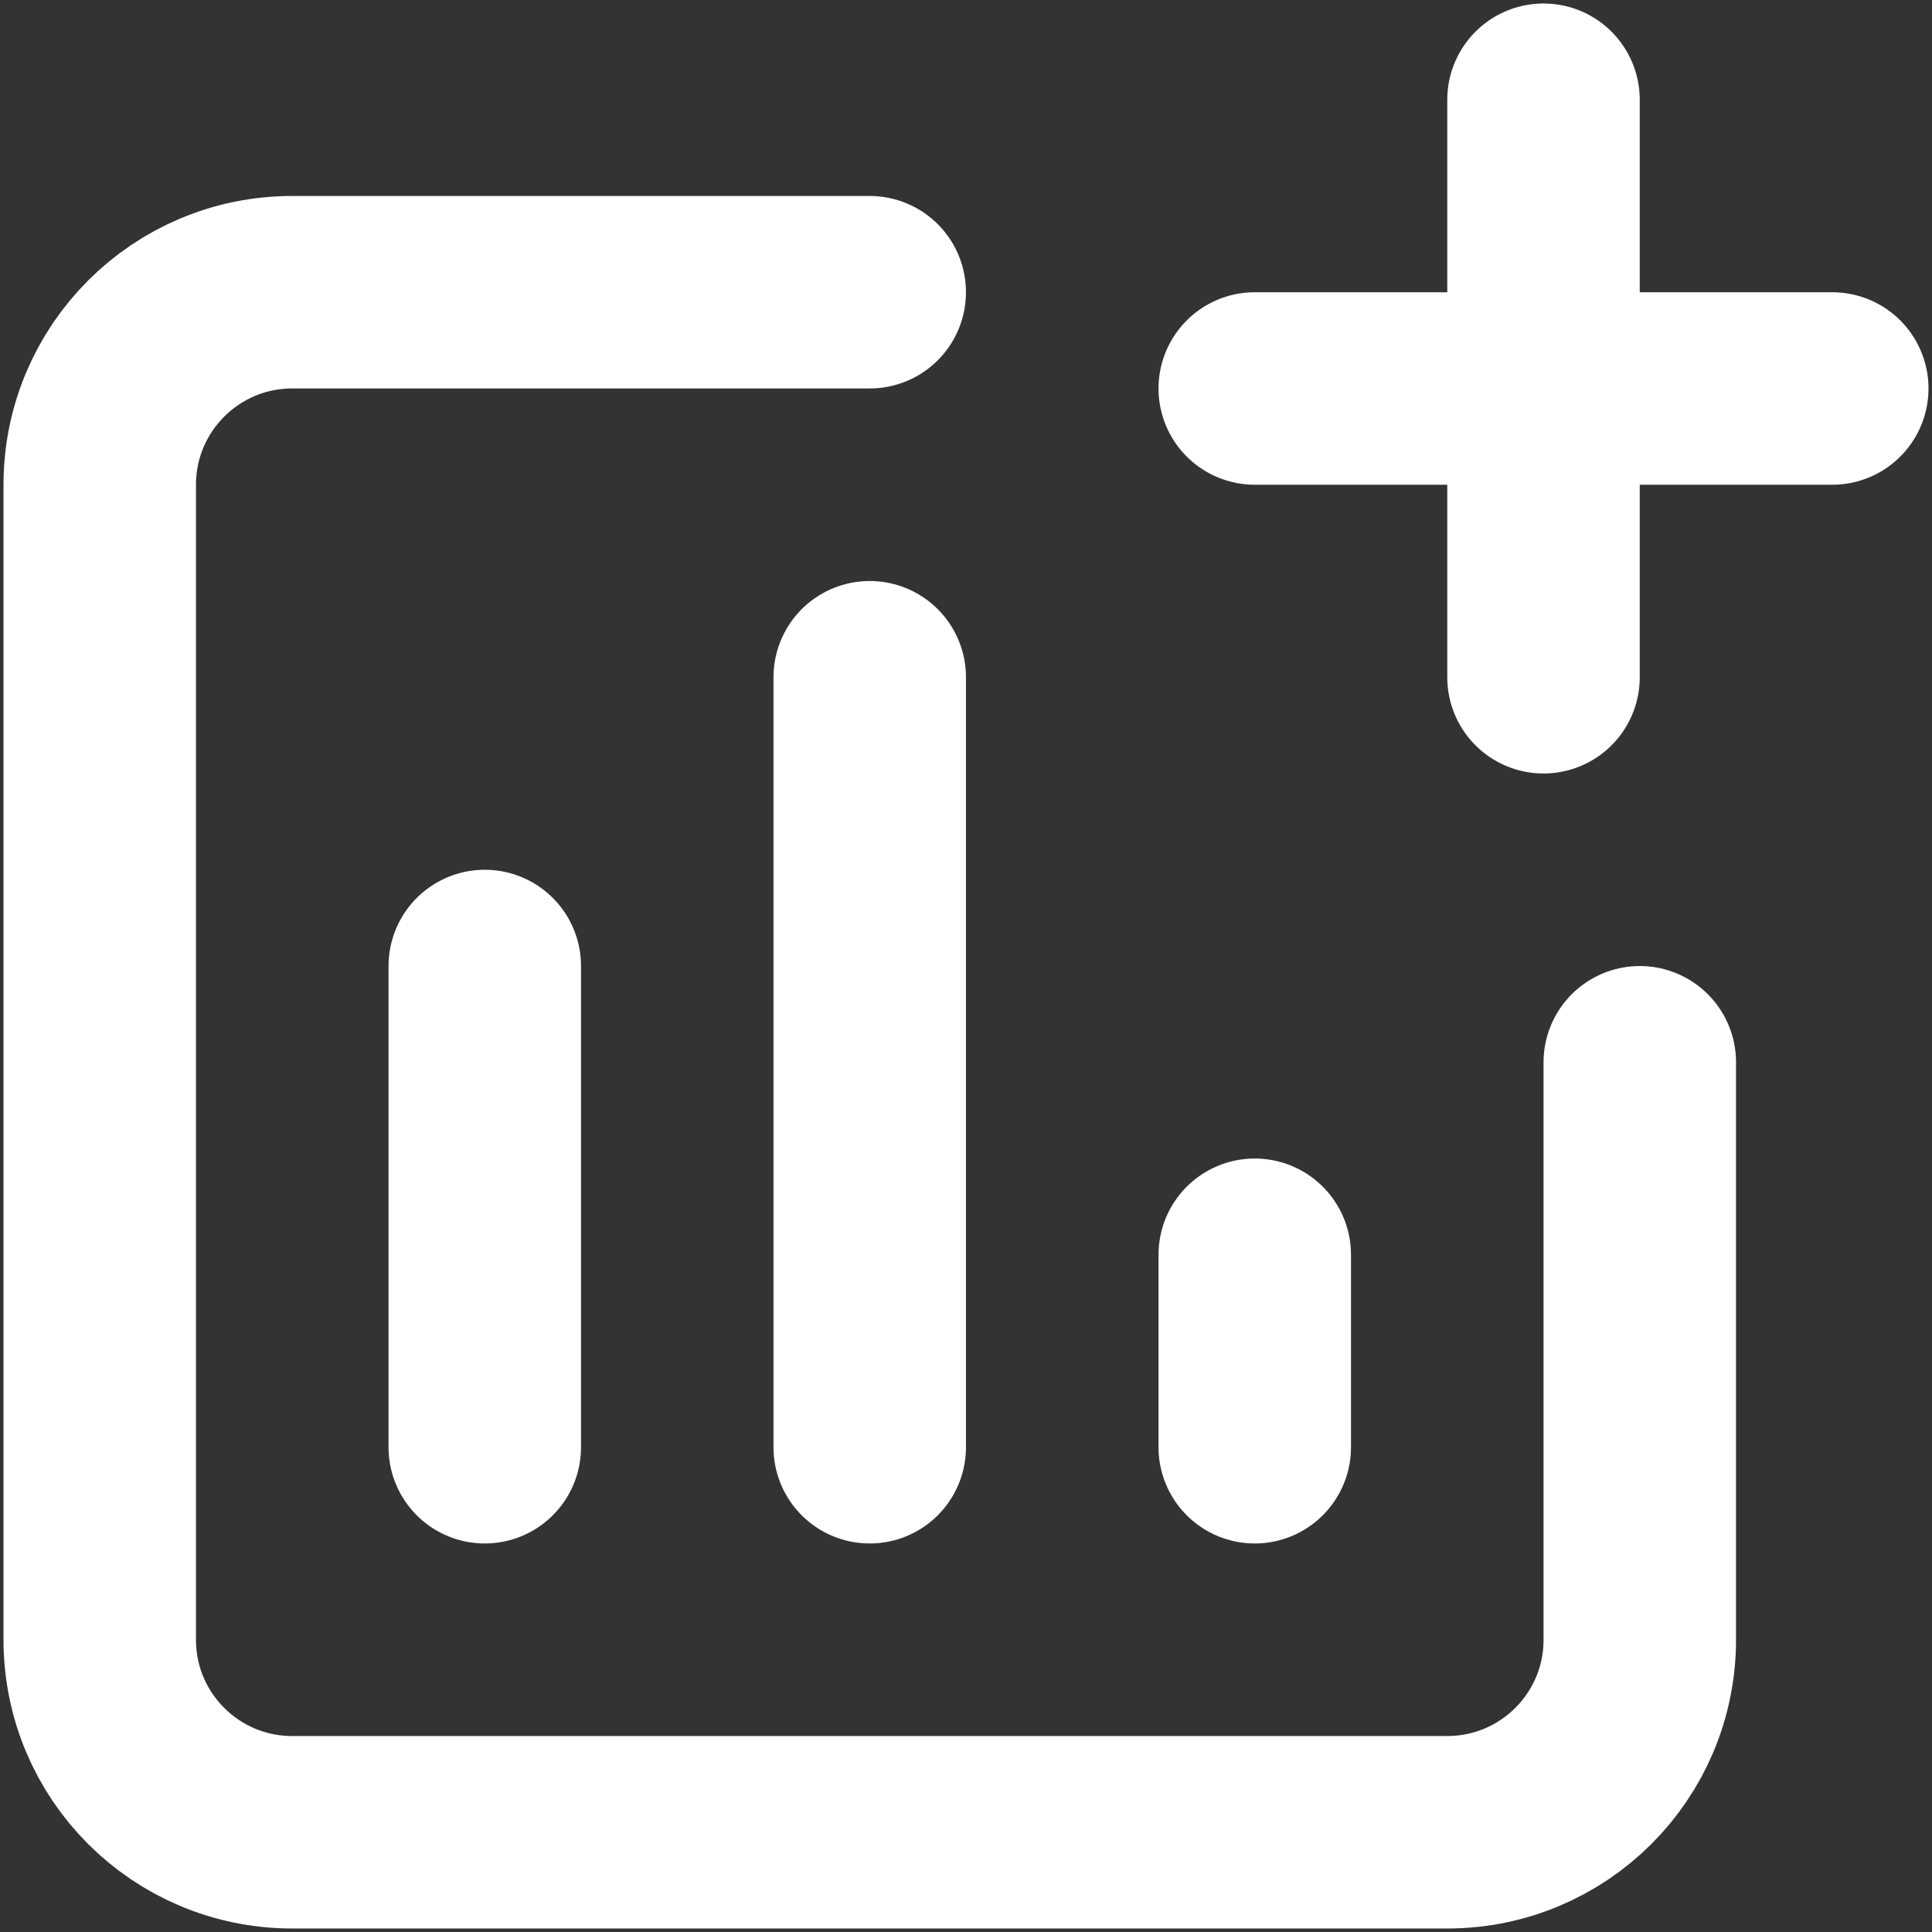
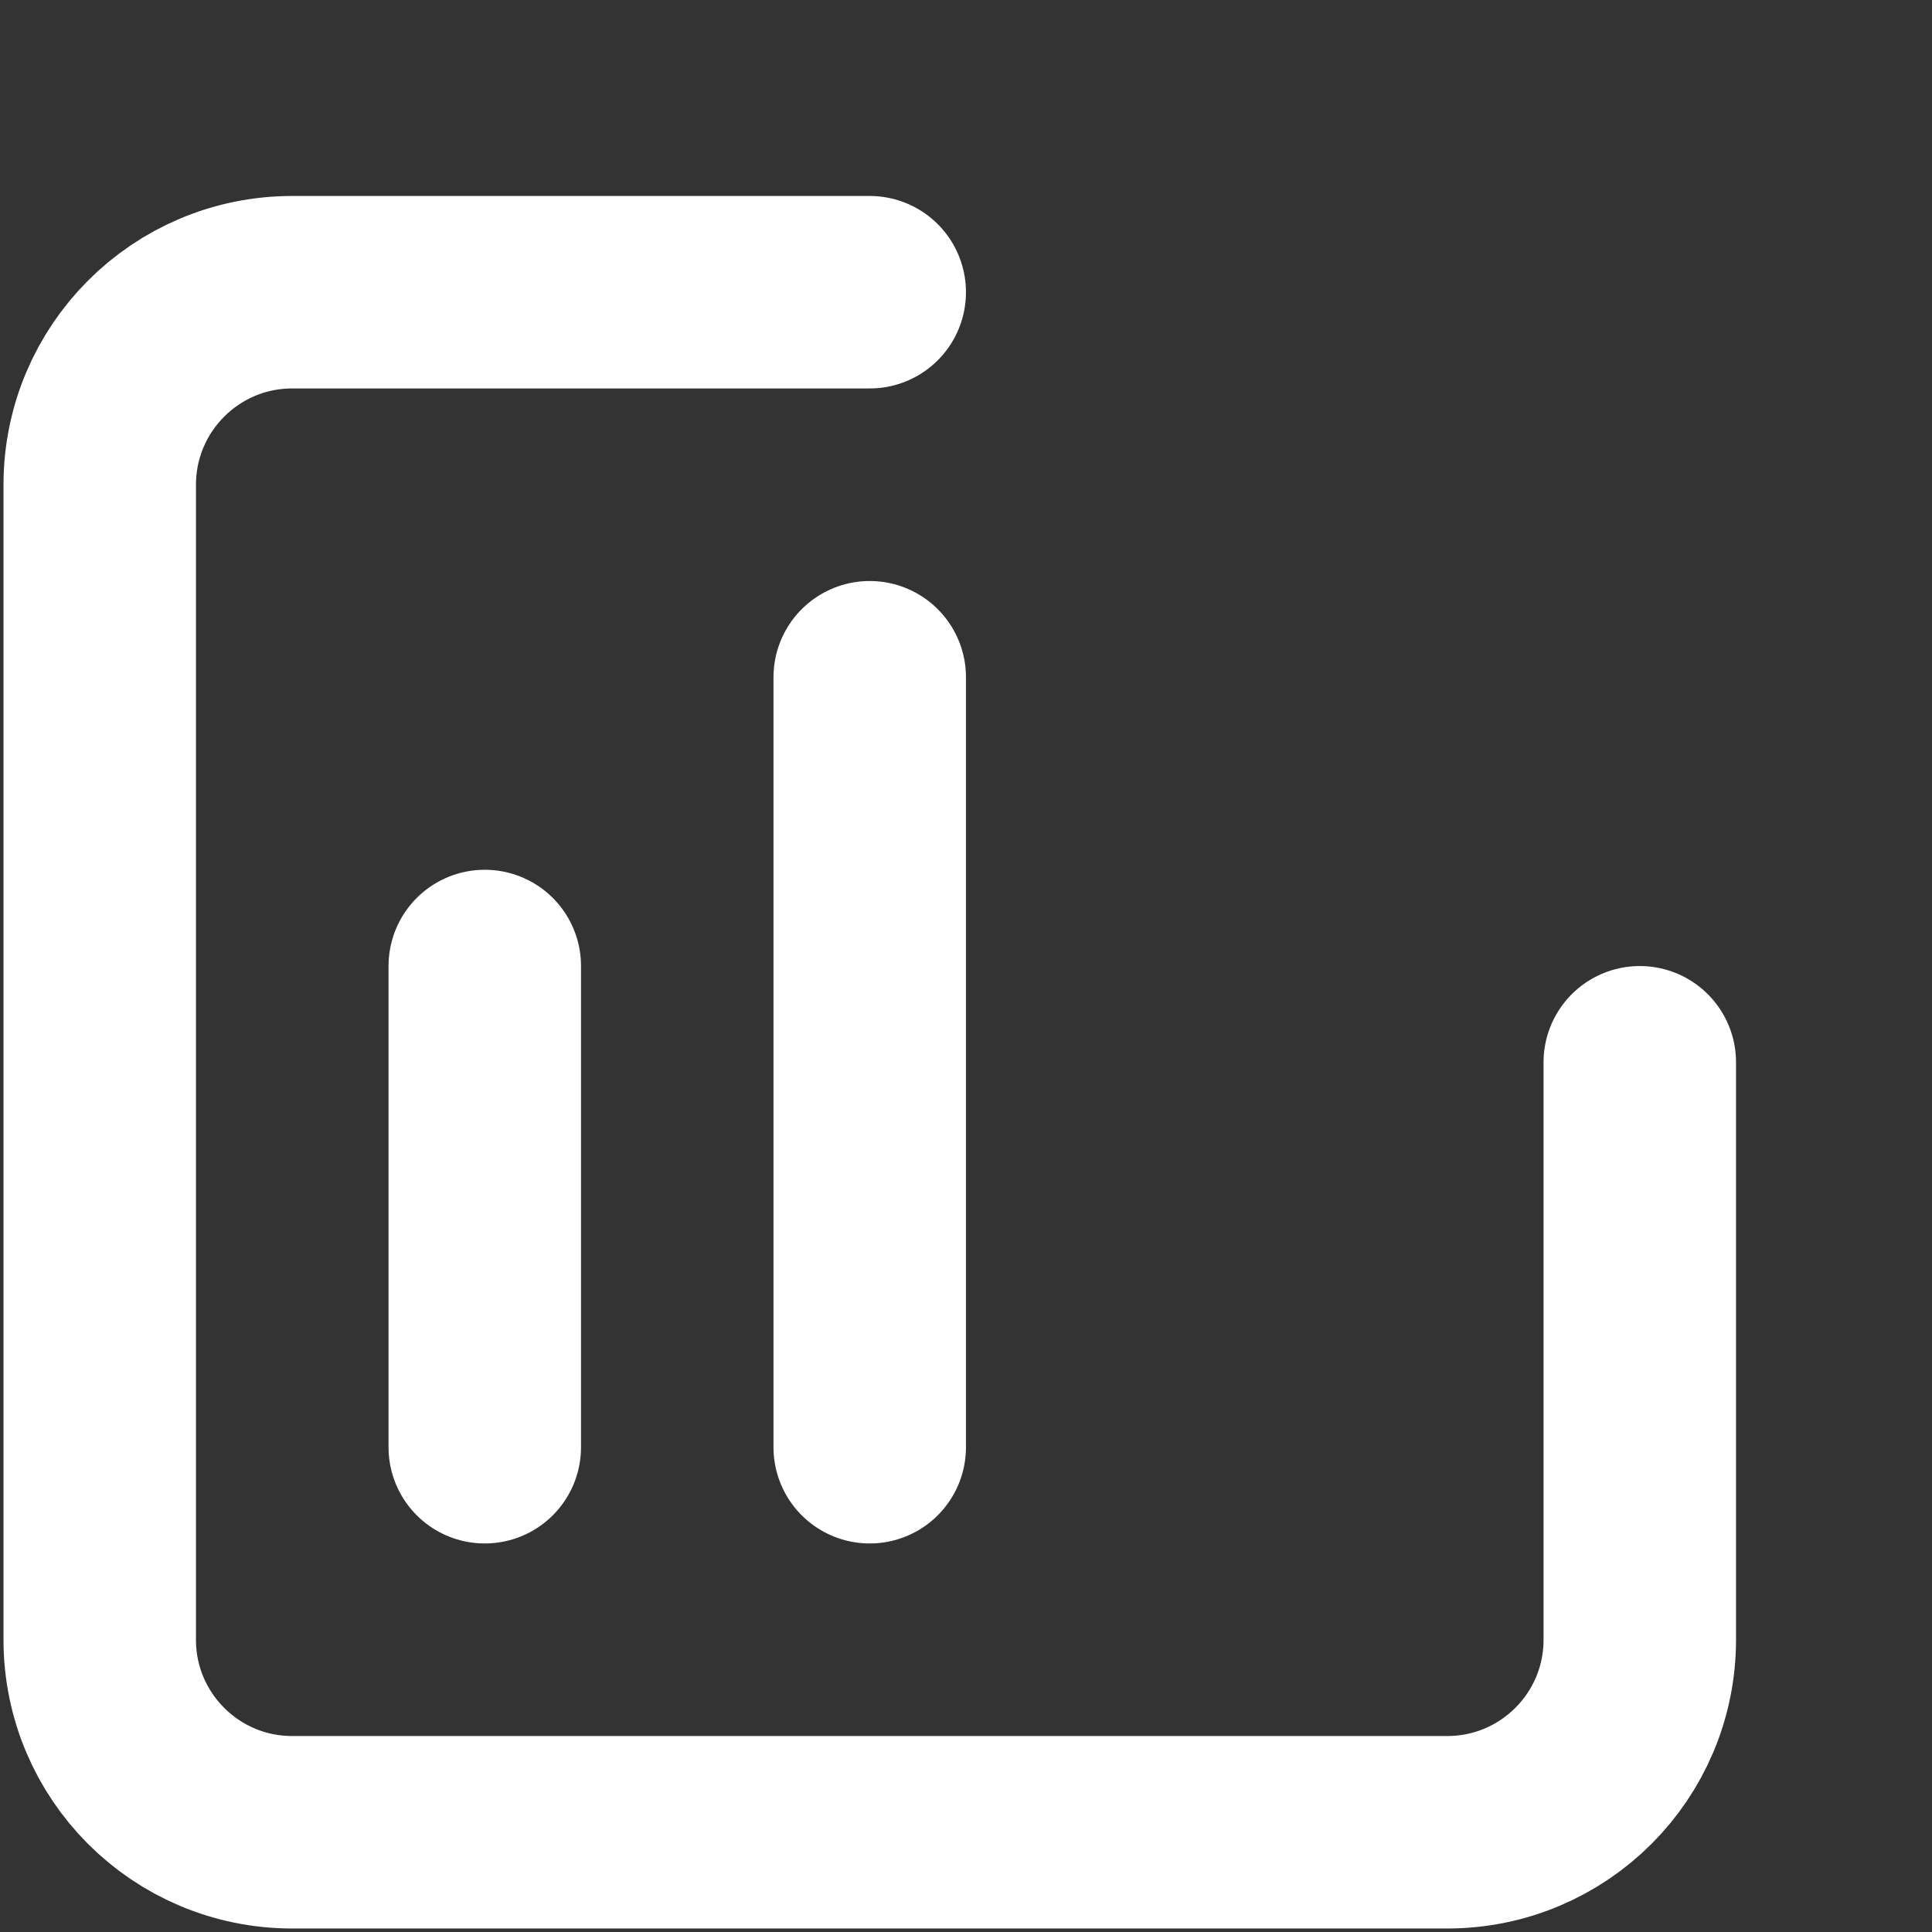
<svg xmlns="http://www.w3.org/2000/svg" height="100%" stroke-miterlimit="10" style="fill-rule:nonzero;clip-rule:evenodd;stroke-linecap:round;stroke-linejoin:round;" version="1.1" viewBox="0 0 24 24" width="100%" xml:space="preserve">
  <rect x="0" y="0" width="24" height="24" fill="#333333" stroke="none" />
  <defs />
  <g id="Untitled">
-     <path d="M6.022 17.978L6.022 12M10.804 17.978L10.804 8.413M15.587 17.978L15.587 15.587M10.804 3.63L3.63 3.63C2.309 3.63 1.239 4.701 1.239 6.022L1.239 20.37C1.239 21.691 2.309 22.761 3.63 22.761L17.978 22.761C19.299 22.761 20.37 21.691 20.37 20.37L20.37 13.196" fill="none" opacity="1" stroke="#ffffff" stroke-linecap="round" stroke-linejoin="round" stroke-width="2.391" />
-     <path d="M19.174 1.239L19.174 4.826M19.174 8.413L19.174 4.826M19.174 4.826L22.761 4.826M19.174 4.826L15.587 4.826" fill="none" opacity="1" stroke="#ffffff" stroke-linecap="round" stroke-linejoin="round" stroke-width="2.391" />
+     <path d="M6.022 17.978L6.022 12M10.804 17.978L10.804 8.413M15.587 17.978M10.804 3.63L3.63 3.63C2.309 3.63 1.239 4.701 1.239 6.022L1.239 20.37C1.239 21.691 2.309 22.761 3.63 22.761L17.978 22.761C19.299 22.761 20.37 21.691 20.37 20.37L20.37 13.196" fill="none" opacity="1" stroke="#ffffff" stroke-linecap="round" stroke-linejoin="round" stroke-width="2.391" />
  </g>
</svg>